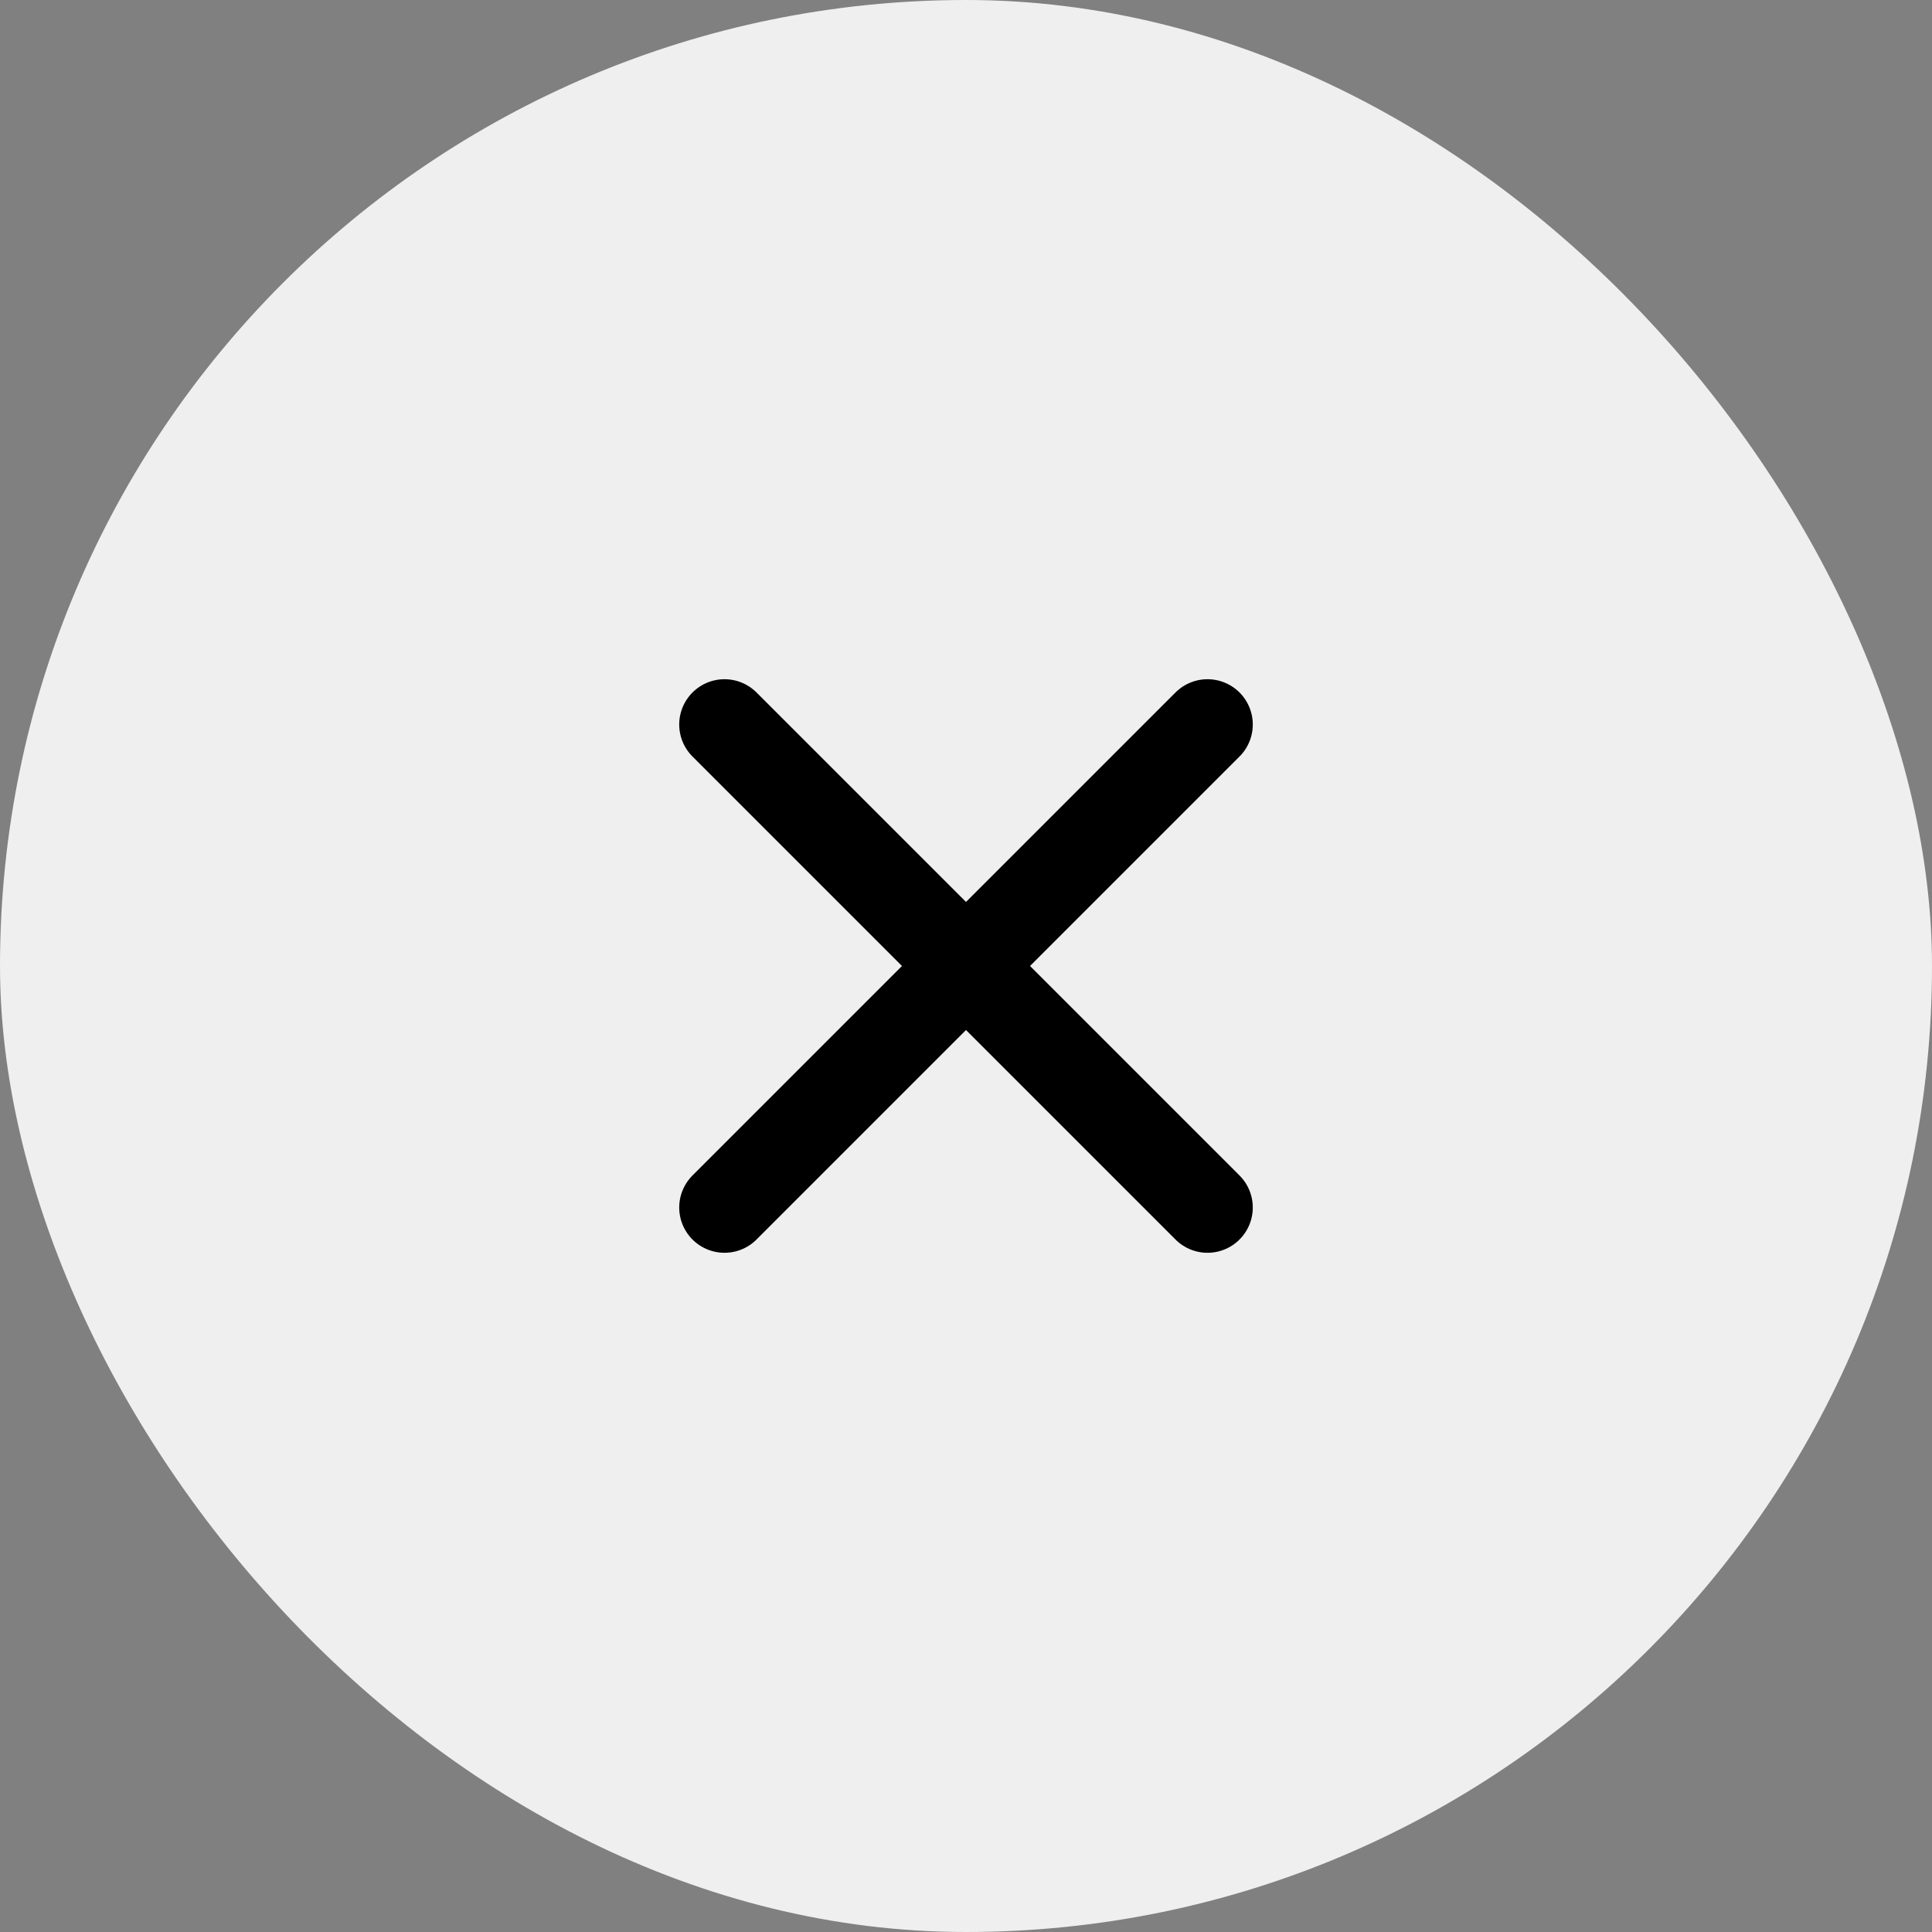
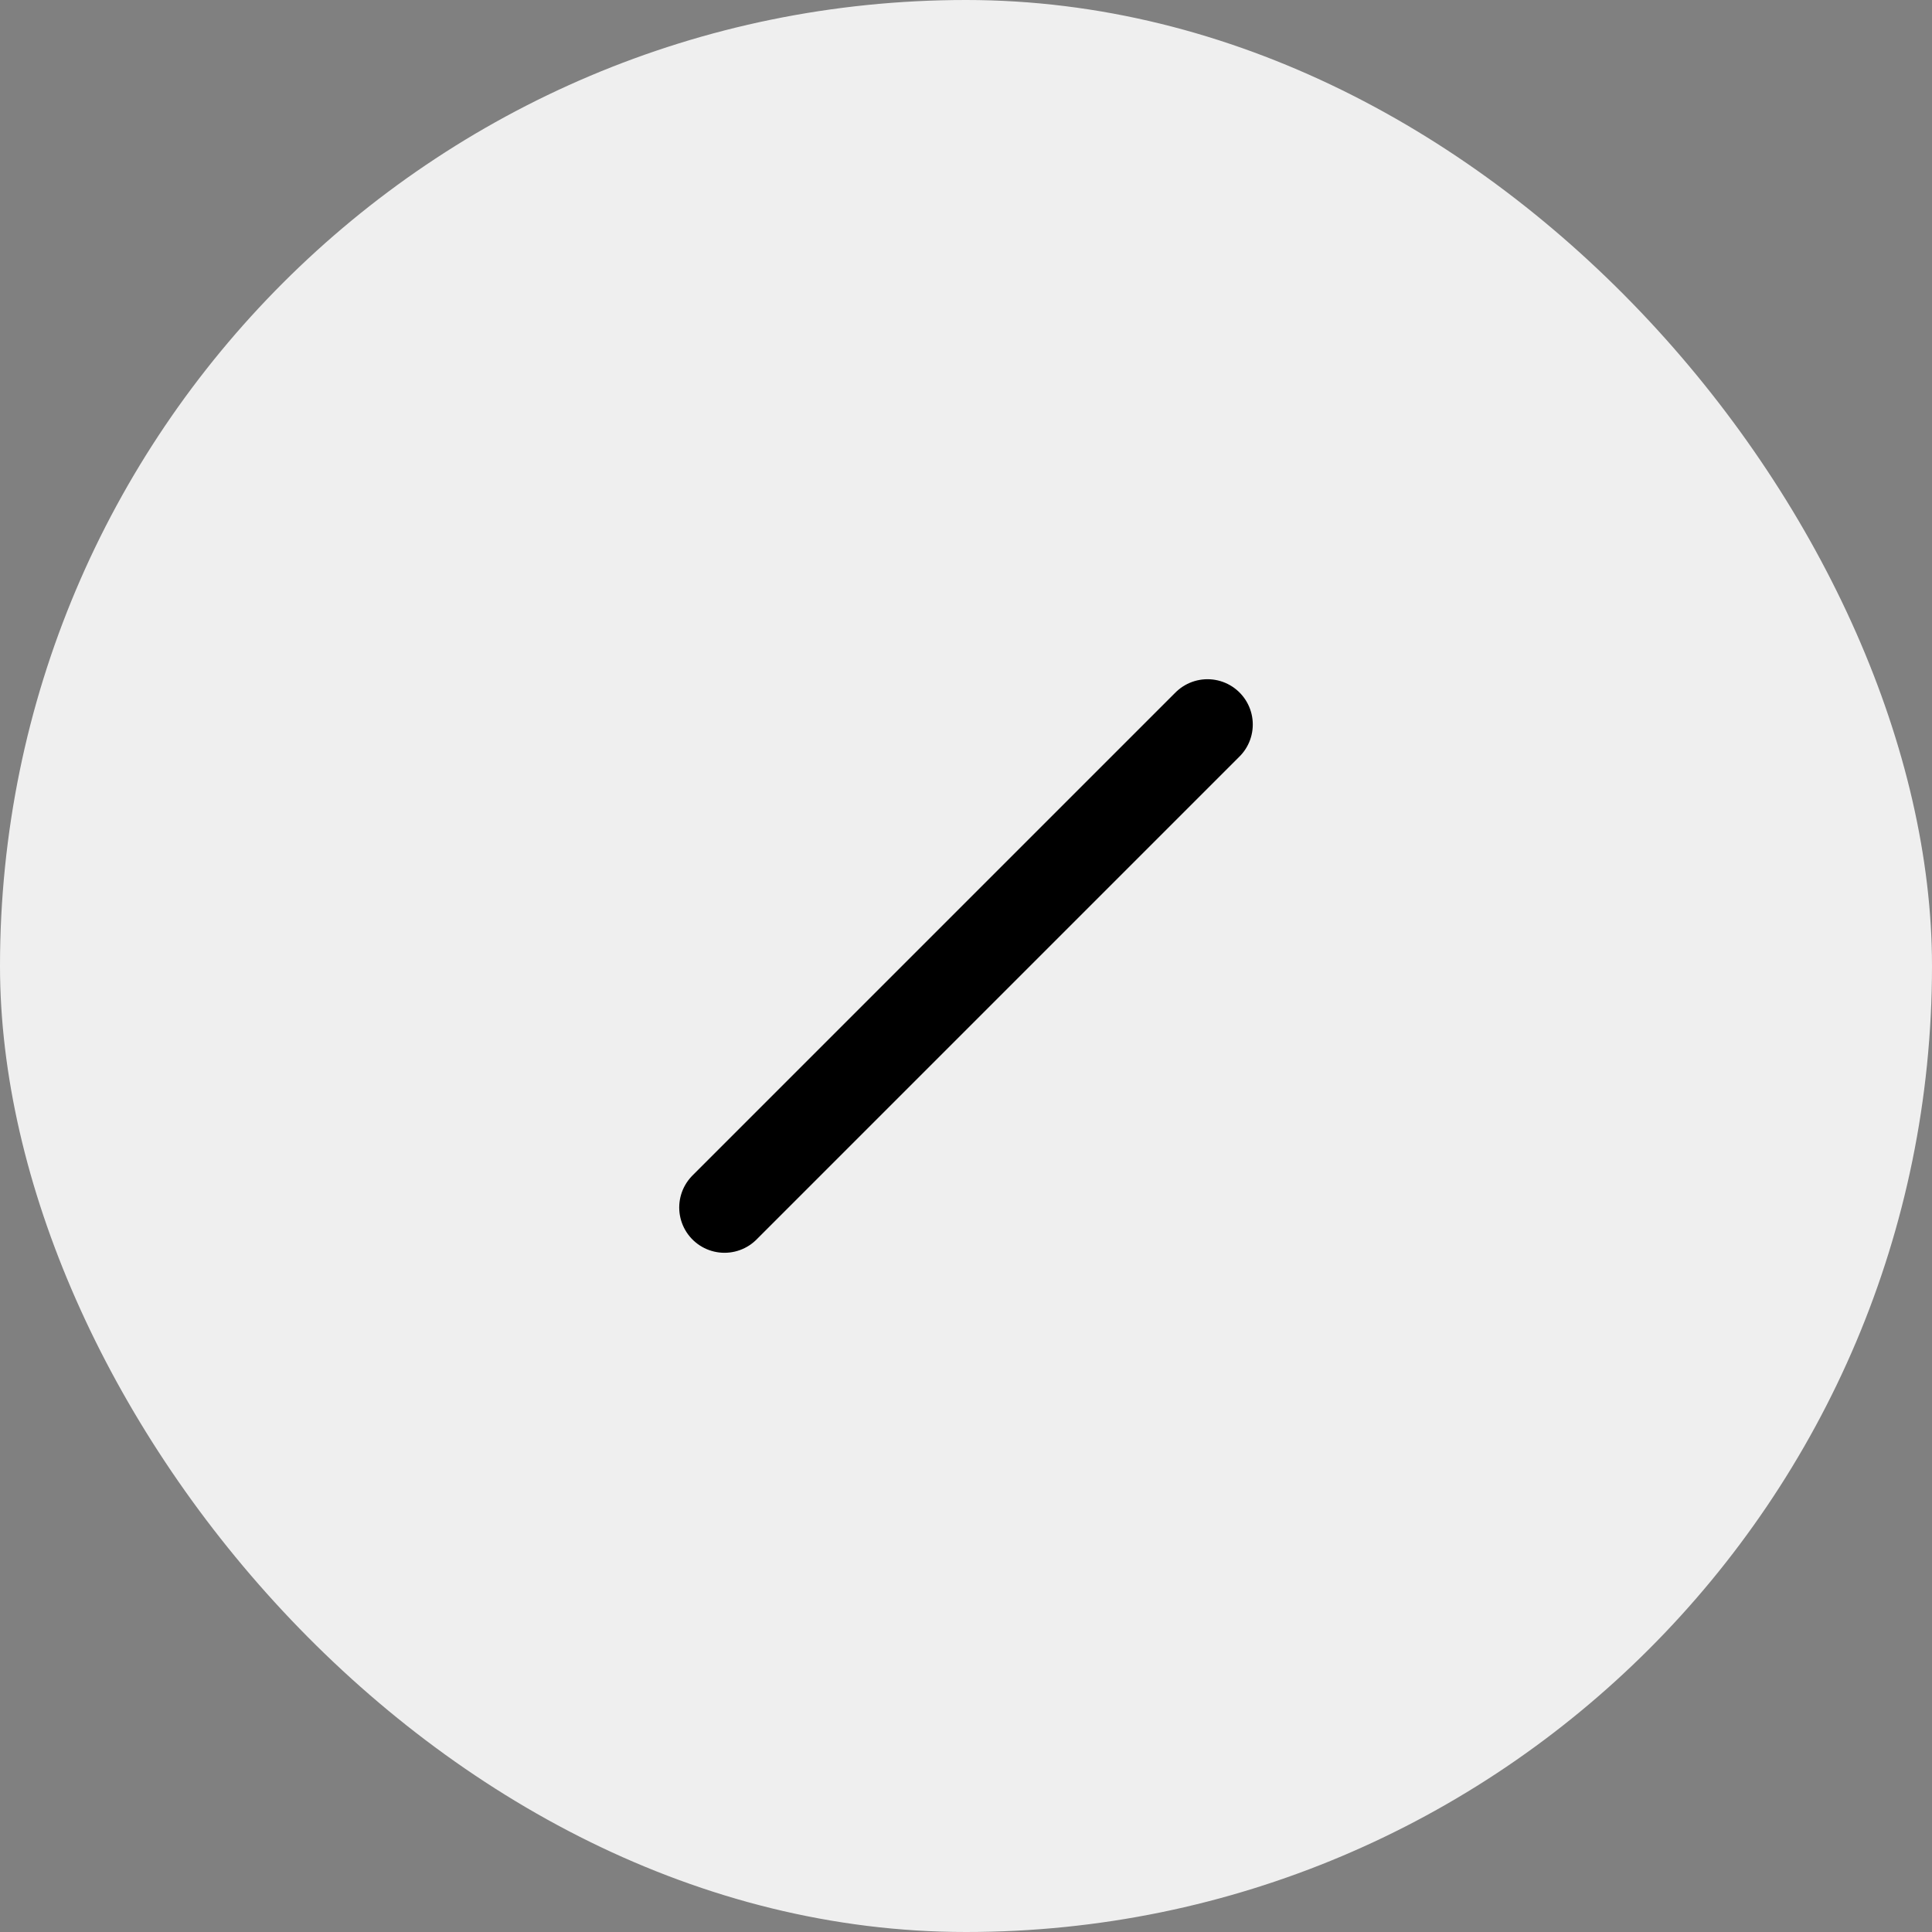
<svg xmlns="http://www.w3.org/2000/svg" width="32" height="32" viewBox="0 0 32 32" fill="none">
  <rect x="0" y="0" width="32" height="32" fill="#808080" stroke="none" />
  <rect width="32" height="32" rx="16" fill="#EFEFEF" />
-   <path d="M12 12L20 20" stroke="black" stroke-width="1.5" stroke-linecap="round" />
  <path d="M20 12L12 20" stroke="black" stroke-width="1.5" stroke-linecap="round" />
</svg>